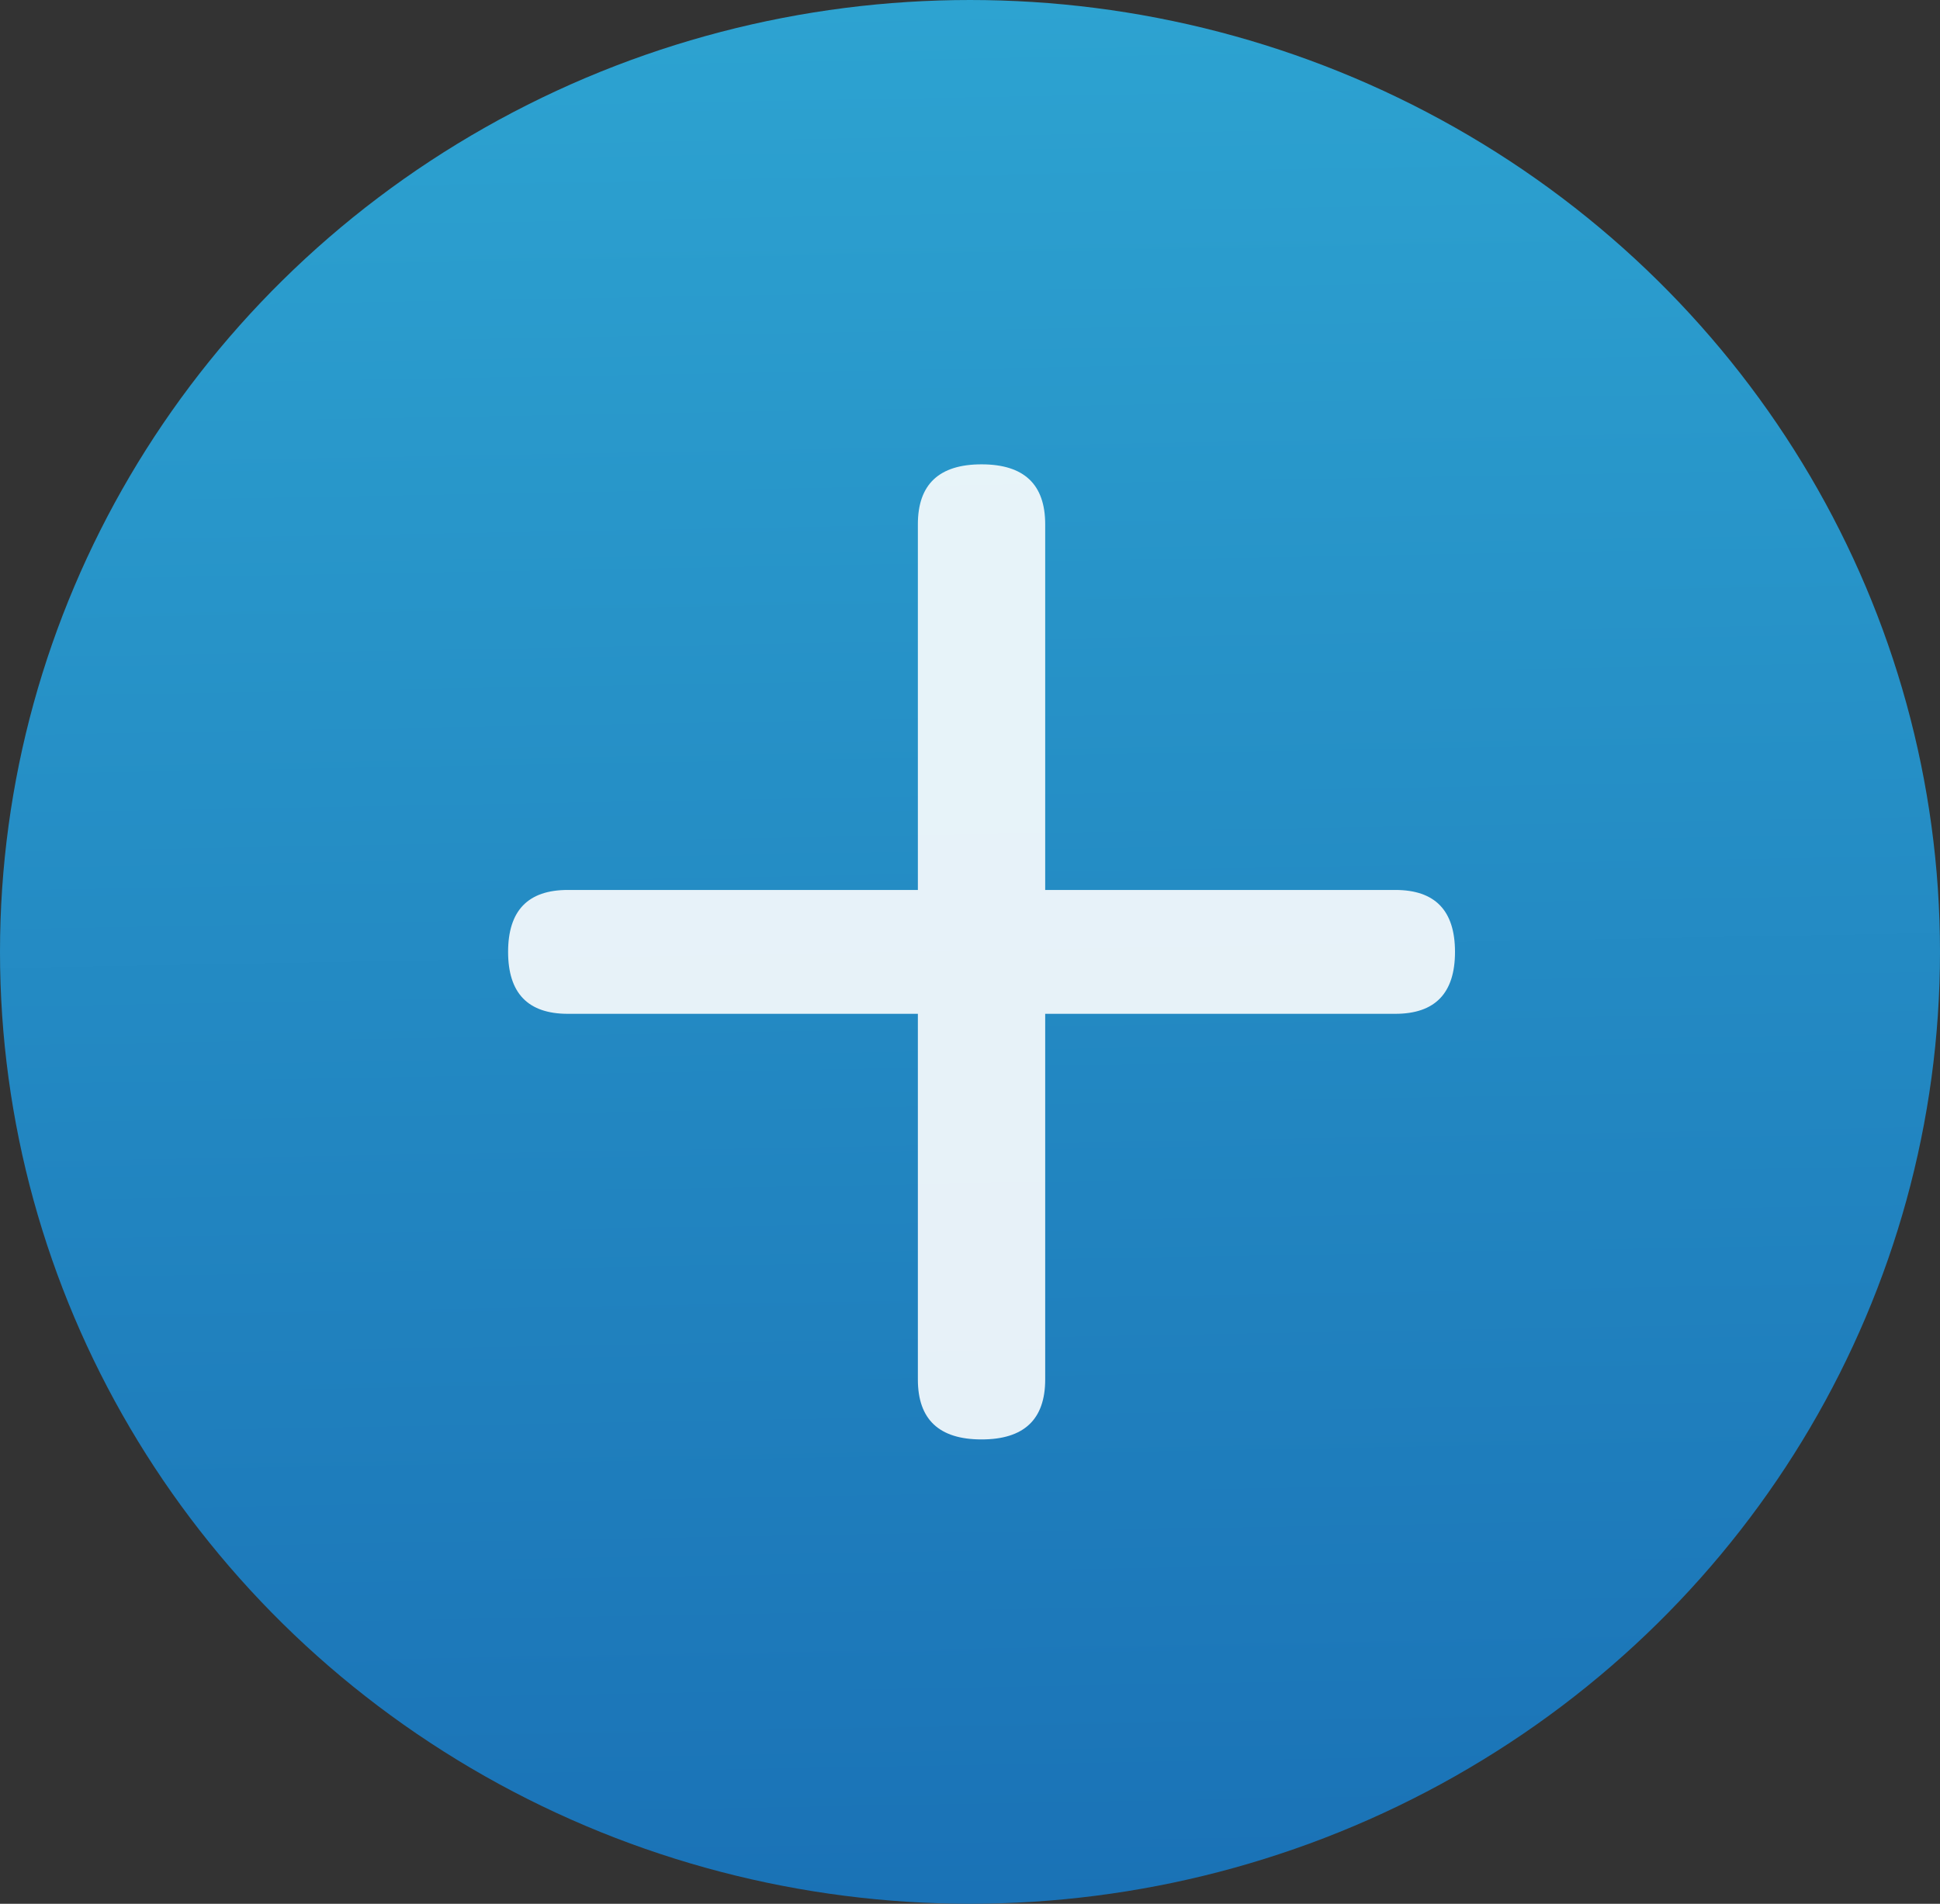
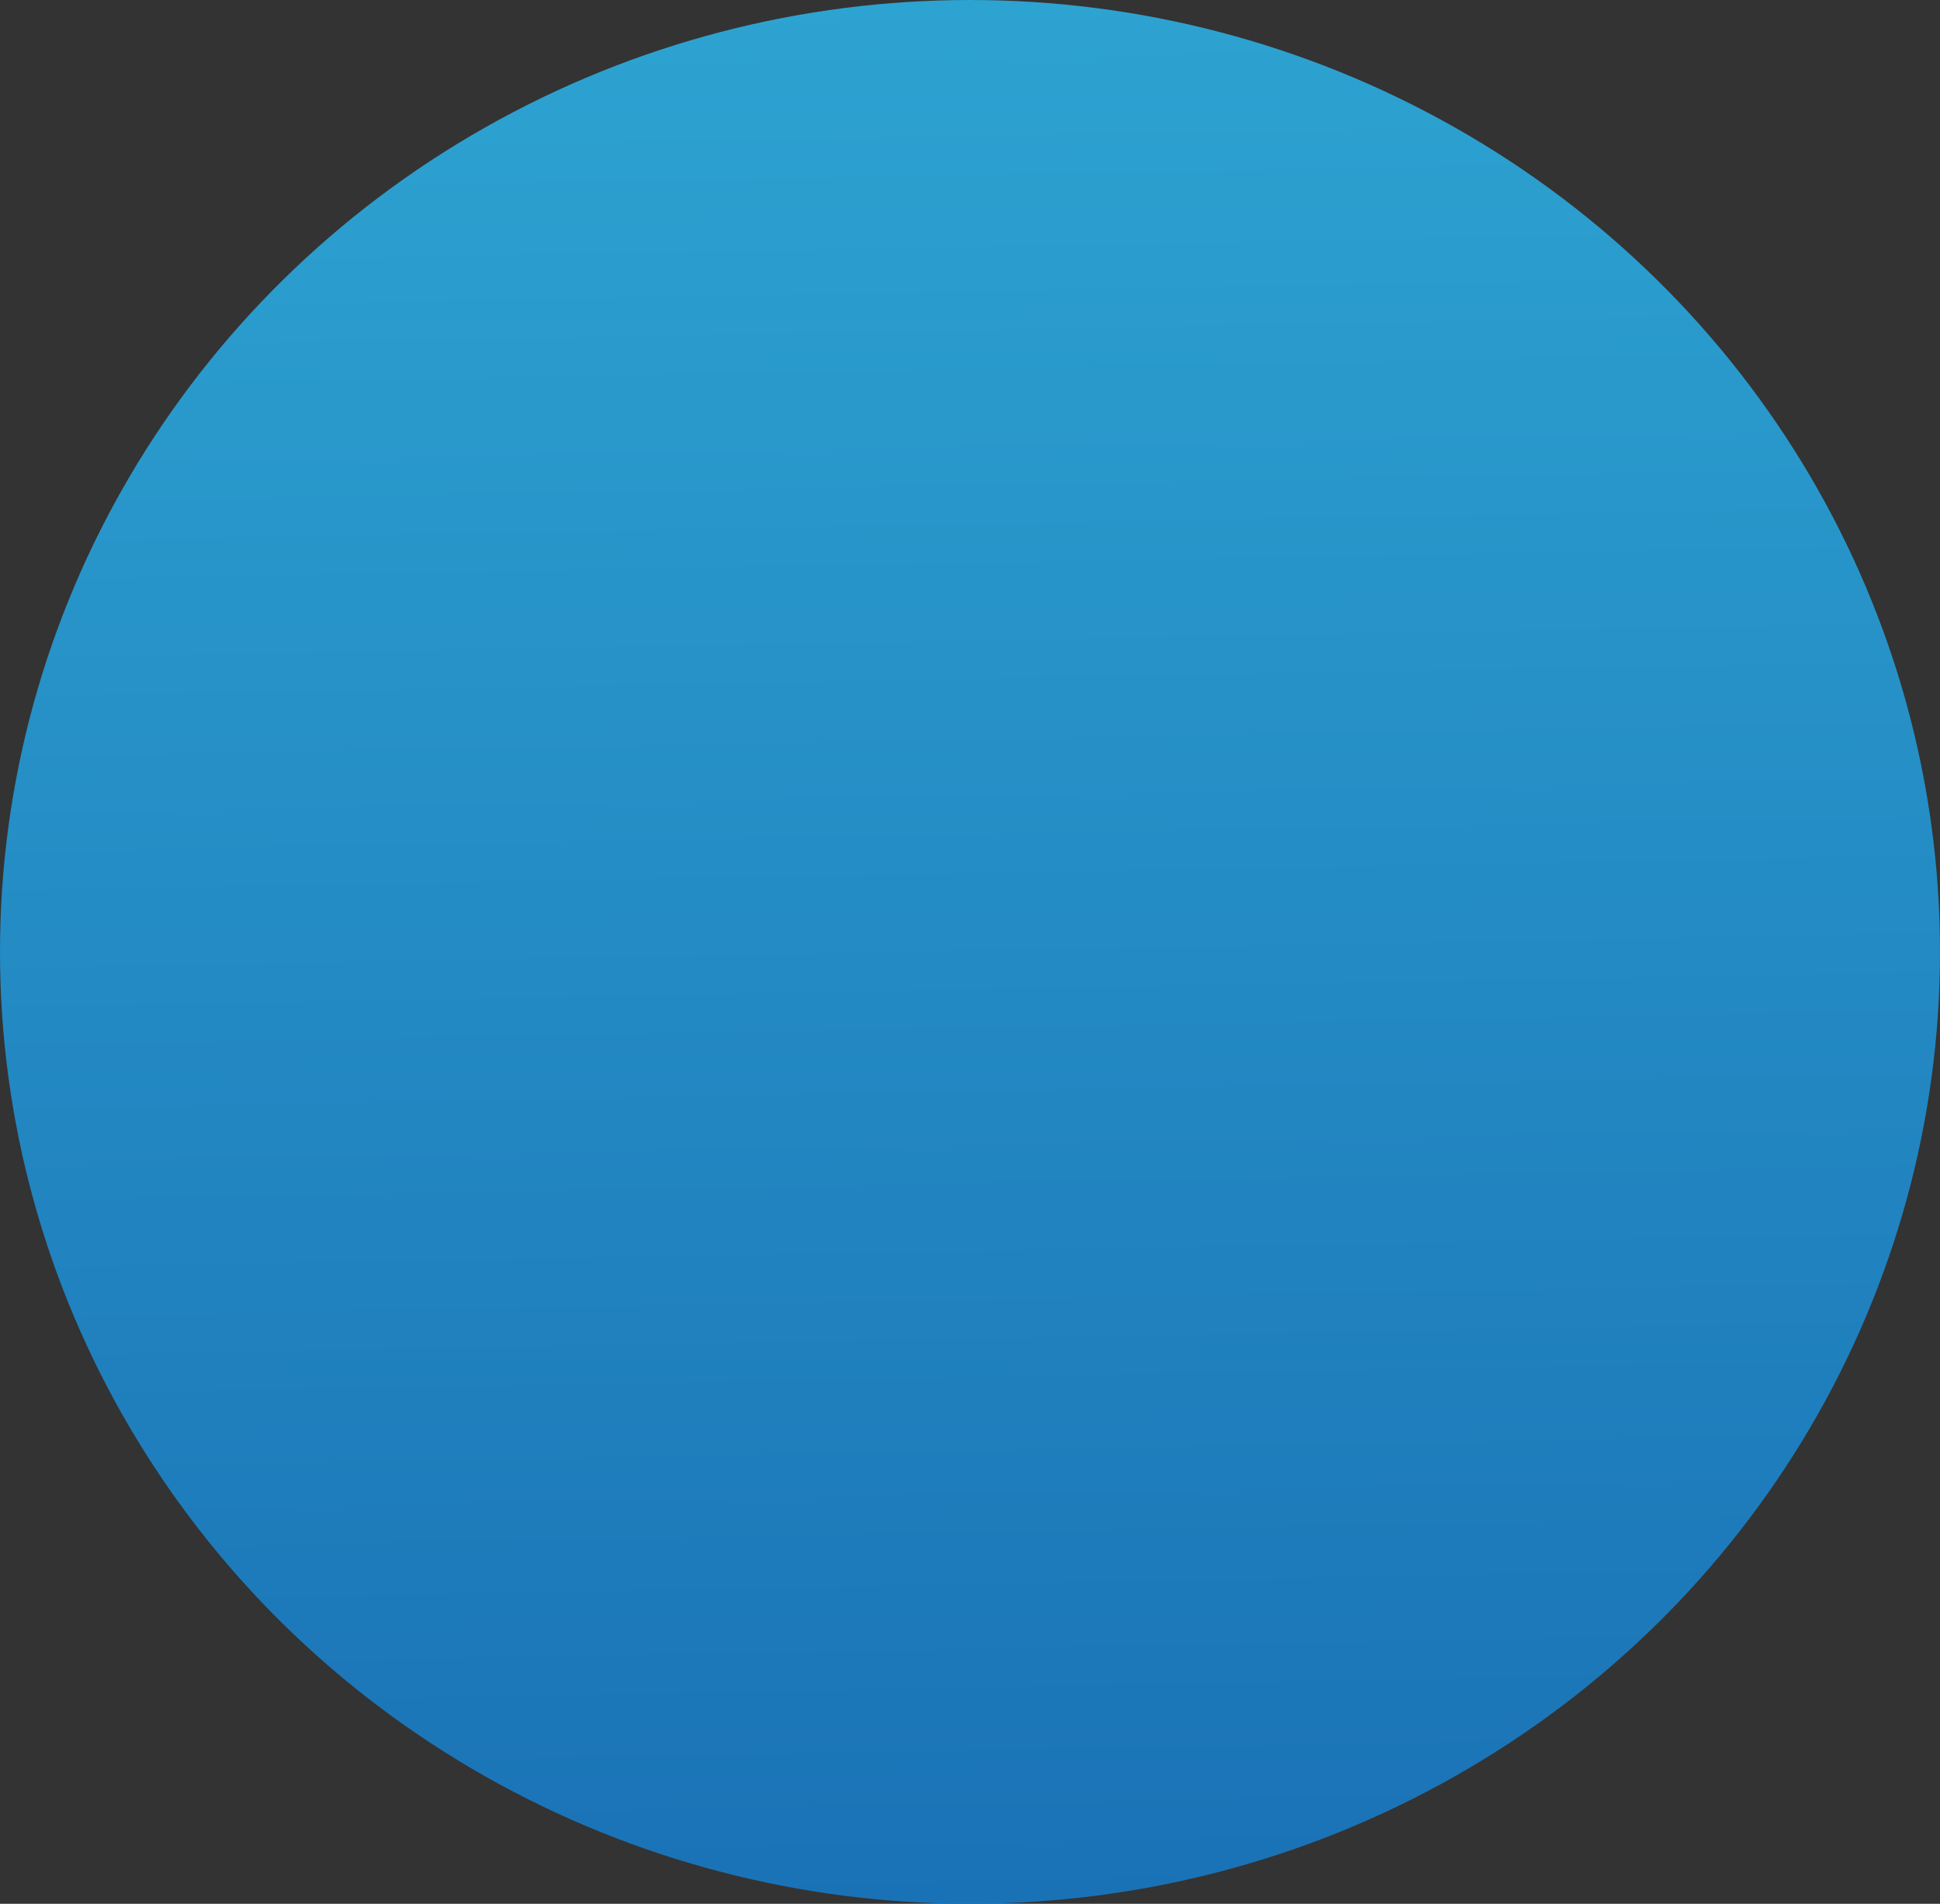
<svg xmlns="http://www.w3.org/2000/svg" width="54" height="53" viewBox="0 0 54 53" fill="none">
  <rect x="0" y="0" width="54" height="53" fill="#333333" stroke="none" />
  <g id="Bola mas">
    <ellipse id="esfera verde" cx="27" cy="26.5" rx="27" ry="26.5" fill="url(#paint0_linear_61_1568)" />
-     <path id="TITLE Copy 62" opacity="0.89" d="M29.093 14.596V24.776H38.839C39.946 24.776 40.5 25.35 40.5 26.5C40.5 27.65 39.946 28.224 38.839 28.224H29.093V38.404C29.093 39.517 28.503 40.073 27.321 40.073C26.14 40.073 25.549 39.517 25.549 38.404V28.224H15.804C14.697 28.224 14.143 27.65 14.143 26.5C14.143 25.35 14.697 24.776 15.804 24.776H25.549V14.596C25.549 13.483 26.14 12.927 27.321 12.927C28.503 12.927 29.093 13.483 29.093 14.596Z" fill="white" />
  </g>
  <defs>
    <linearGradient id="paint0_linear_61_1568" x1="27.075" y1="2.69875e-07" x2="28.071" y2="55.106" gradientUnits="userSpaceOnUse">
      <stop stop-color="#2DA3D1" />
      <stop offset="0.96" stop-color="#1A72B6" />
    </linearGradient>
  </defs>
</svg>